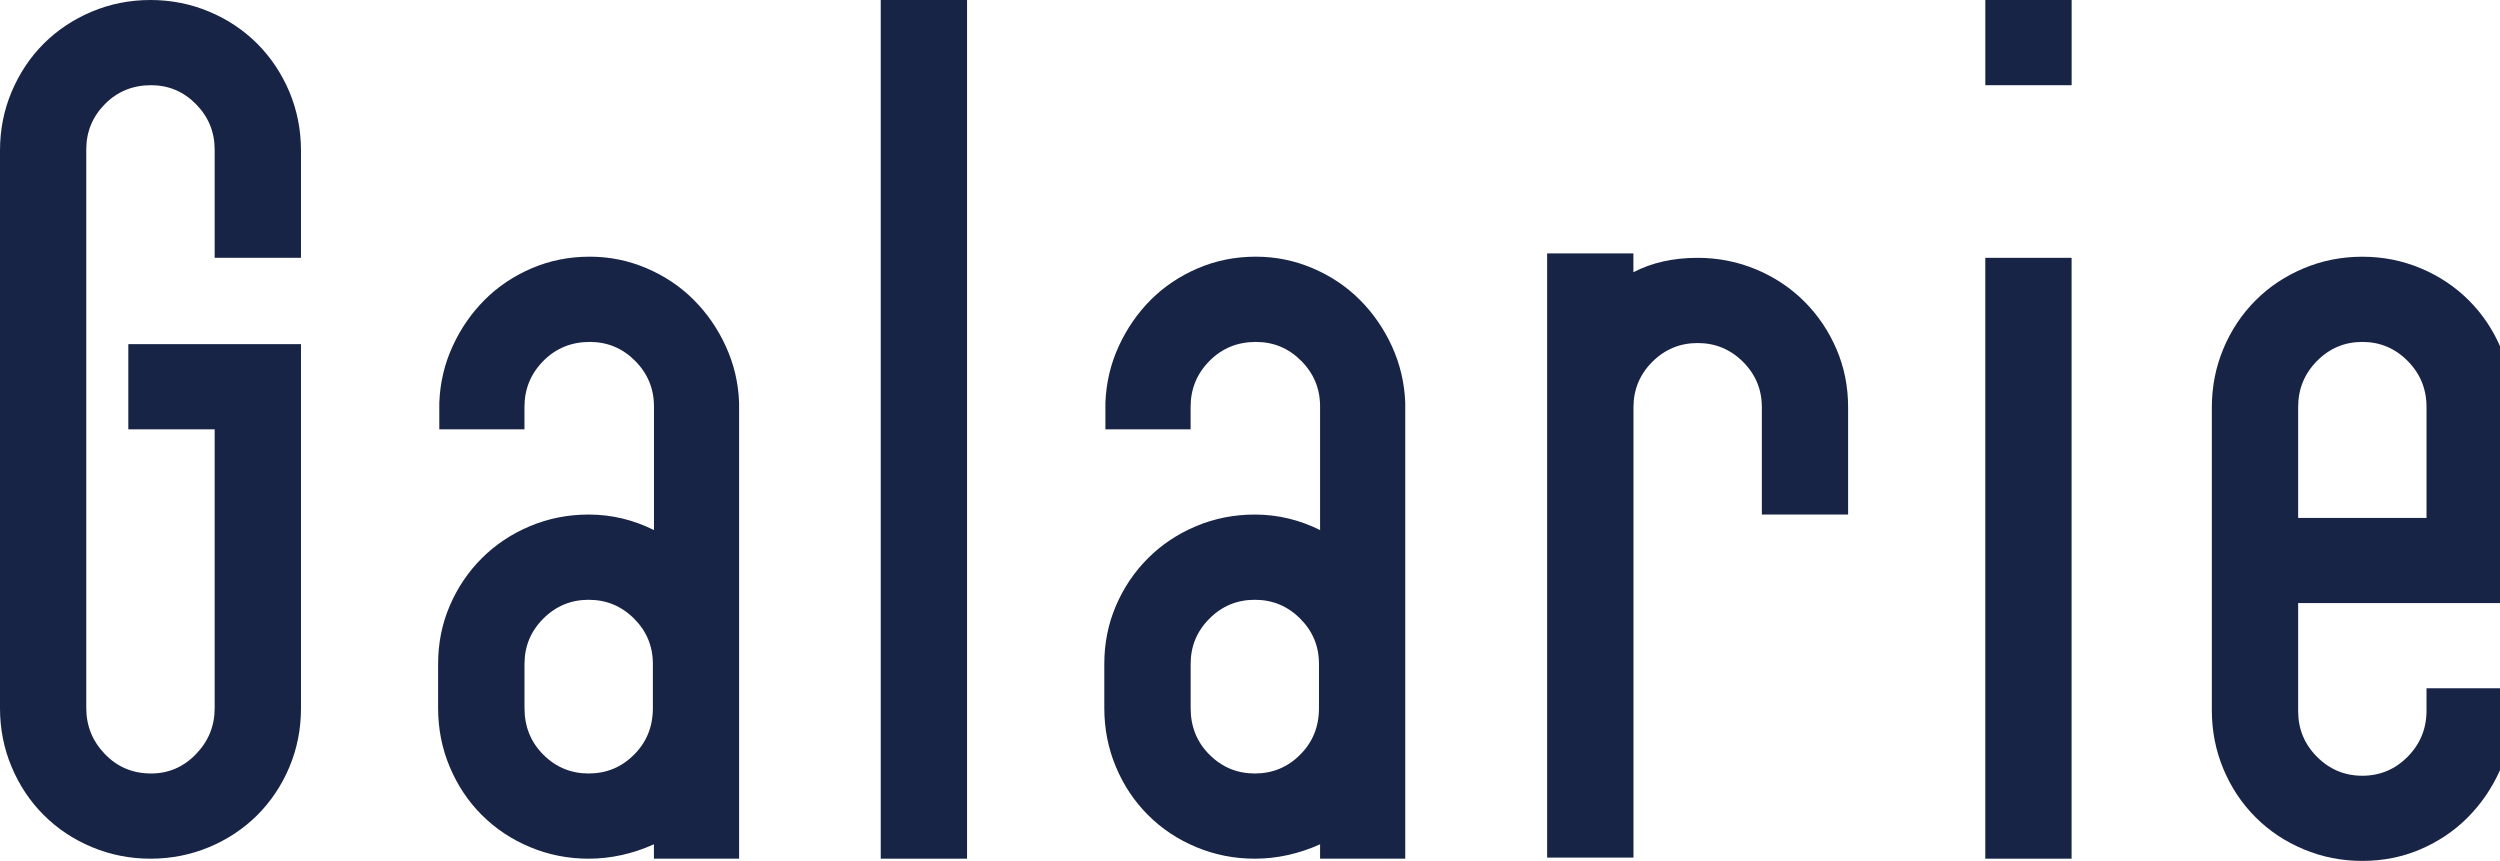
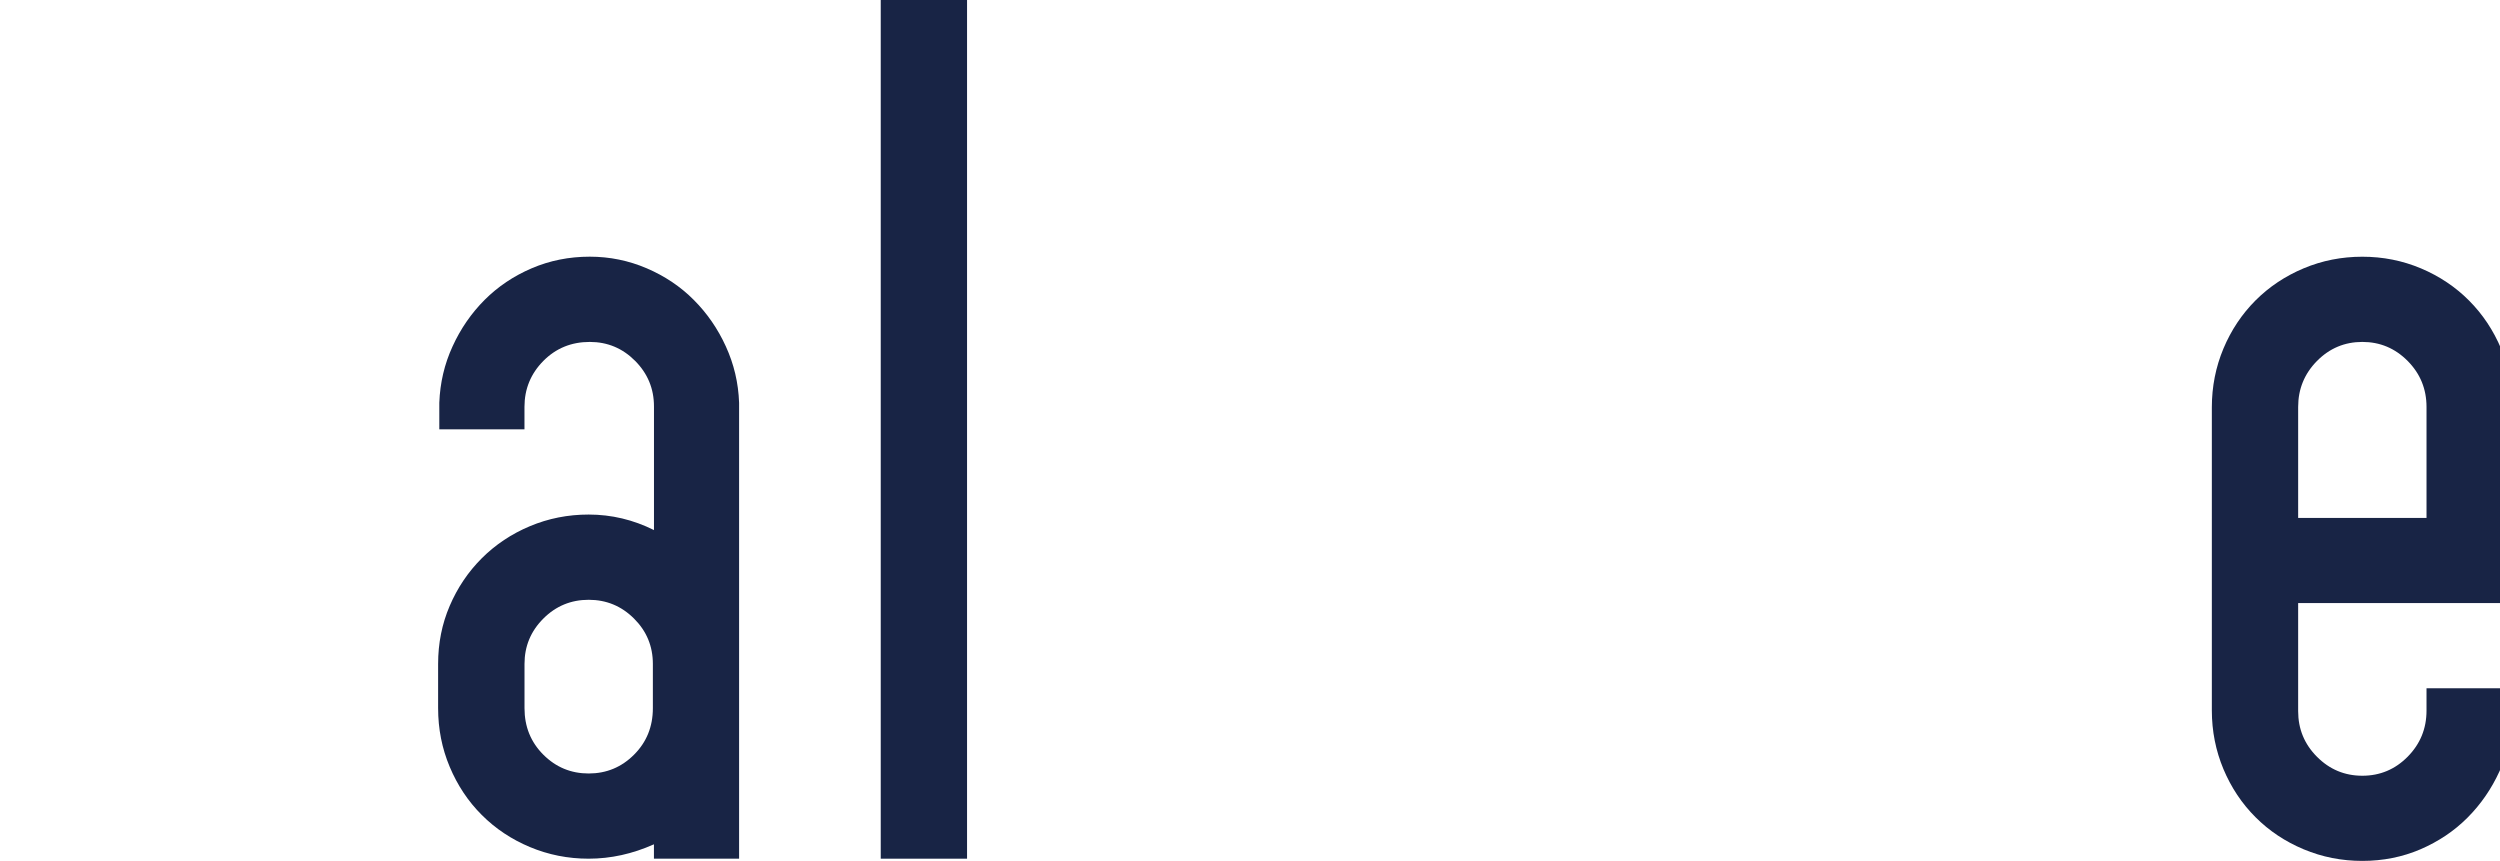
<svg xmlns="http://www.w3.org/2000/svg" version="1.1" x="0px" y="0px" width="61px" height="21px" viewBox="0 0 61 21" overflow="visible" enable-background="new 0 0 61 21" xml:space="preserve">
  <defs>
</defs>
  <g>
    <g>
-       <path fill="#182445" d="M3.672,20.952c-0.504,0-0.981-0.095-1.432-0.284c-0.449-0.188-0.842-0.449-1.174-0.782    c-0.334-0.333-0.594-0.725-0.783-1.175C0.094,18.262,0,17.784,0,17.28V3.672c0-0.504,0.094-0.981,0.283-1.431    C0.473,1.792,0.732,1.4,1.066,1.066C1.398,0.734,1.791,0.473,2.24,0.284C2.69,0.095,3.168,0,3.672,0s0.98,0.095,1.431,0.284    s0.841,0.45,1.175,0.783C6.609,1.4,6.871,1.792,7.061,2.241c0.188,0.45,0.283,0.927,0.283,1.431v2.619H5.238V3.655    c0-0.435-0.152-0.806-0.456-1.114S4.113,2.079,3.686,2.079c-0.447,0-0.822,0.154-1.125,0.46C2.257,2.846,2.105,3.215,2.105,3.647    v13.63c0,0.434,0.151,0.807,0.455,1.123c0.303,0.314,0.678,0.473,1.125,0.473c0.428,0,0.793-0.157,1.097-0.473    c0.304-0.314,0.456-0.688,0.456-1.12v-6.804H3.131V8.397h4.213v8.891c0,0.503-0.095,0.979-0.283,1.429    c-0.189,0.448-0.451,0.839-0.783,1.172c-0.334,0.332-0.725,0.592-1.175,0.781C4.652,20.857,4.176,20.952,3.672,20.952z" />
      <path fill="#182445" d="M14.363,12.555c0.558,0,1.089,0.127,1.594,0.379V9.918c0-0.435-0.154-0.805-0.46-1.113    s-0.675-0.462-1.106-0.462c-0.451,0-0.828,0.155-1.135,0.465c-0.306,0.31-0.459,0.684-0.459,1.121v0.547h-2.078V9.828    c0.018-0.486,0.125-0.945,0.324-1.377c0.197-0.432,0.459-0.81,0.782-1.134c0.324-0.324,0.706-0.581,1.147-0.77    s0.914-0.284,1.418-0.284c0.486,0,0.949,0.095,1.391,0.284c0.44,0.189,0.823,0.445,1.146,0.77    c0.324,0.324,0.586,0.702,0.783,1.134c0.198,0.432,0.307,0.891,0.324,1.377v6.236V16.2v1.08v0.162v3.51h-2.078v-0.351    c-0.523,0.234-1.054,0.351-1.594,0.351c-0.504,0-0.981-0.095-1.432-0.284c-0.449-0.188-0.841-0.449-1.174-0.782    c-0.334-0.333-0.594-0.725-0.783-1.175c-0.189-0.449-0.283-0.927-0.283-1.431V16.2c0-0.504,0.094-0.976,0.283-1.417    s0.449-0.828,0.783-1.162c0.333-0.332,0.725-0.594,1.174-0.782C13.382,12.649,13.859,12.555,14.363,12.555z M15.93,16.2    c0-0.433-0.153-0.801-0.459-1.106c-0.307-0.307-0.676-0.459-1.107-0.459s-0.801,0.152-1.107,0.459    c-0.306,0.306-0.459,0.674-0.459,1.106v1.08c0,0.45,0.153,0.828,0.459,1.134c0.307,0.307,0.676,0.459,1.107,0.459    s0.801-0.152,1.107-0.459c0.306-0.306,0.459-0.684,0.459-1.134V16.2z" />
      <path fill="#182445" d="M23.597,20.952H21.49V0h2.106V20.952z" />
-       <path fill="#182445" d="M30.617,12.555c0.557,0,1.088,0.127,1.593,0.379V9.918c0-0.435-0.153-0.805-0.46-1.113    c-0.306-0.308-0.674-0.462-1.106-0.462c-0.45,0-0.828,0.155-1.134,0.465c-0.307,0.31-0.459,0.684-0.459,1.121v0.547h-2.079V9.828    c0.018-0.486,0.126-0.945,0.324-1.377s0.459-0.81,0.782-1.134c0.324-0.324,0.707-0.581,1.148-0.77    c0.44-0.189,0.913-0.284,1.417-0.284c0.486,0,0.949,0.095,1.391,0.284c0.44,0.189,0.823,0.445,1.147,0.77    c0.324,0.324,0.585,0.702,0.783,1.134c0.197,0.432,0.306,0.891,0.324,1.377v6.236V16.2v1.08v0.162v3.51H32.21v-0.351    c-0.522,0.234-1.054,0.351-1.593,0.351c-0.504,0-0.982-0.095-1.432-0.284c-0.45-0.188-0.842-0.449-1.174-0.782    c-0.334-0.333-0.595-0.725-0.783-1.175c-0.189-0.449-0.283-0.927-0.283-1.431V16.2c0-0.504,0.094-0.976,0.283-1.417    c0.188-0.441,0.449-0.828,0.783-1.162c0.332-0.332,0.724-0.594,1.174-0.782C29.635,12.649,30.113,12.555,30.617,12.555z     M32.183,16.2c0-0.433-0.153-0.801-0.459-1.106c-0.306-0.307-0.675-0.459-1.106-0.459c-0.433,0-0.802,0.152-1.107,0.459    c-0.307,0.306-0.459,0.674-0.459,1.106v1.08c0,0.45,0.152,0.828,0.459,1.134c0.306,0.307,0.675,0.459,1.107,0.459    c0.432,0,0.801-0.152,1.106-0.459c0.306-0.306,0.459-0.684,0.459-1.134V16.2z" />
-       <path fill="#182445" d="M39.855,20.926H37.75V9.936V6.183h2.105v0.459c0.45-0.234,0.973-0.351,1.566-0.351    c0.504,0,0.98,0.095,1.432,0.284c0.449,0.189,0.841,0.45,1.174,0.783c0.333,0.333,0.594,0.72,0.783,1.161    C45,8.96,45.094,9.433,45.094,9.936v2.619h-2.105V9.936c0-0.432-0.153-0.801-0.459-1.107c-0.307-0.306-0.676-0.459-1.107-0.459    s-0.801,0.153-1.107,0.459c-0.306,0.306-0.459,0.675-0.459,1.107V20.926z" />
-       <path fill="#182445" d="M50.548,0v2.079h-2.106V0H50.548z M48.441,20.952V6.291h2.106v14.661H48.441z" />
      <path fill="#182445" d="M57.641,6.264c0.504,0,0.98,0.095,1.432,0.285c0.449,0.19,0.841,0.452,1.174,0.787    s0.594,0.728,0.783,1.179c0.189,0.452,0.283,0.931,0.283,1.437v2.685v1.759v0.319h-5.238v2.637c0,0.435,0.153,0.806,0.459,1.113    c0.307,0.309,0.676,0.463,1.107,0.463s0.801-0.155,1.107-0.465c0.306-0.311,0.459-0.684,0.459-1.122v-0.547h2.105v0.648    c-0.018,0.485-0.126,0.944-0.324,1.377c-0.197,0.432-0.459,0.81-0.783,1.134c-0.323,0.324-0.706,0.58-1.146,0.77    c-0.441,0.189-0.914,0.283-1.418,0.283s-0.98-0.094-1.431-0.283s-0.842-0.449-1.175-0.783c-0.333-0.332-0.594-0.725-0.783-1.174    c-0.188-0.45-0.283-0.928-0.283-1.432V9.936c0-0.503,0.095-0.981,0.283-1.431c0.189-0.45,0.45-0.841,0.783-1.175    c0.333-0.333,0.725-0.594,1.175-0.783S57.137,6.264,57.641,6.264z M59.207,12.637V9.929c0-0.438-0.153-0.811-0.459-1.121    c-0.307-0.31-0.676-0.465-1.107-0.465s-0.801,0.155-1.107,0.465c-0.306,0.31-0.459,0.684-0.459,1.121v2.708H59.207z" />
    </g>
  </g>
</svg>